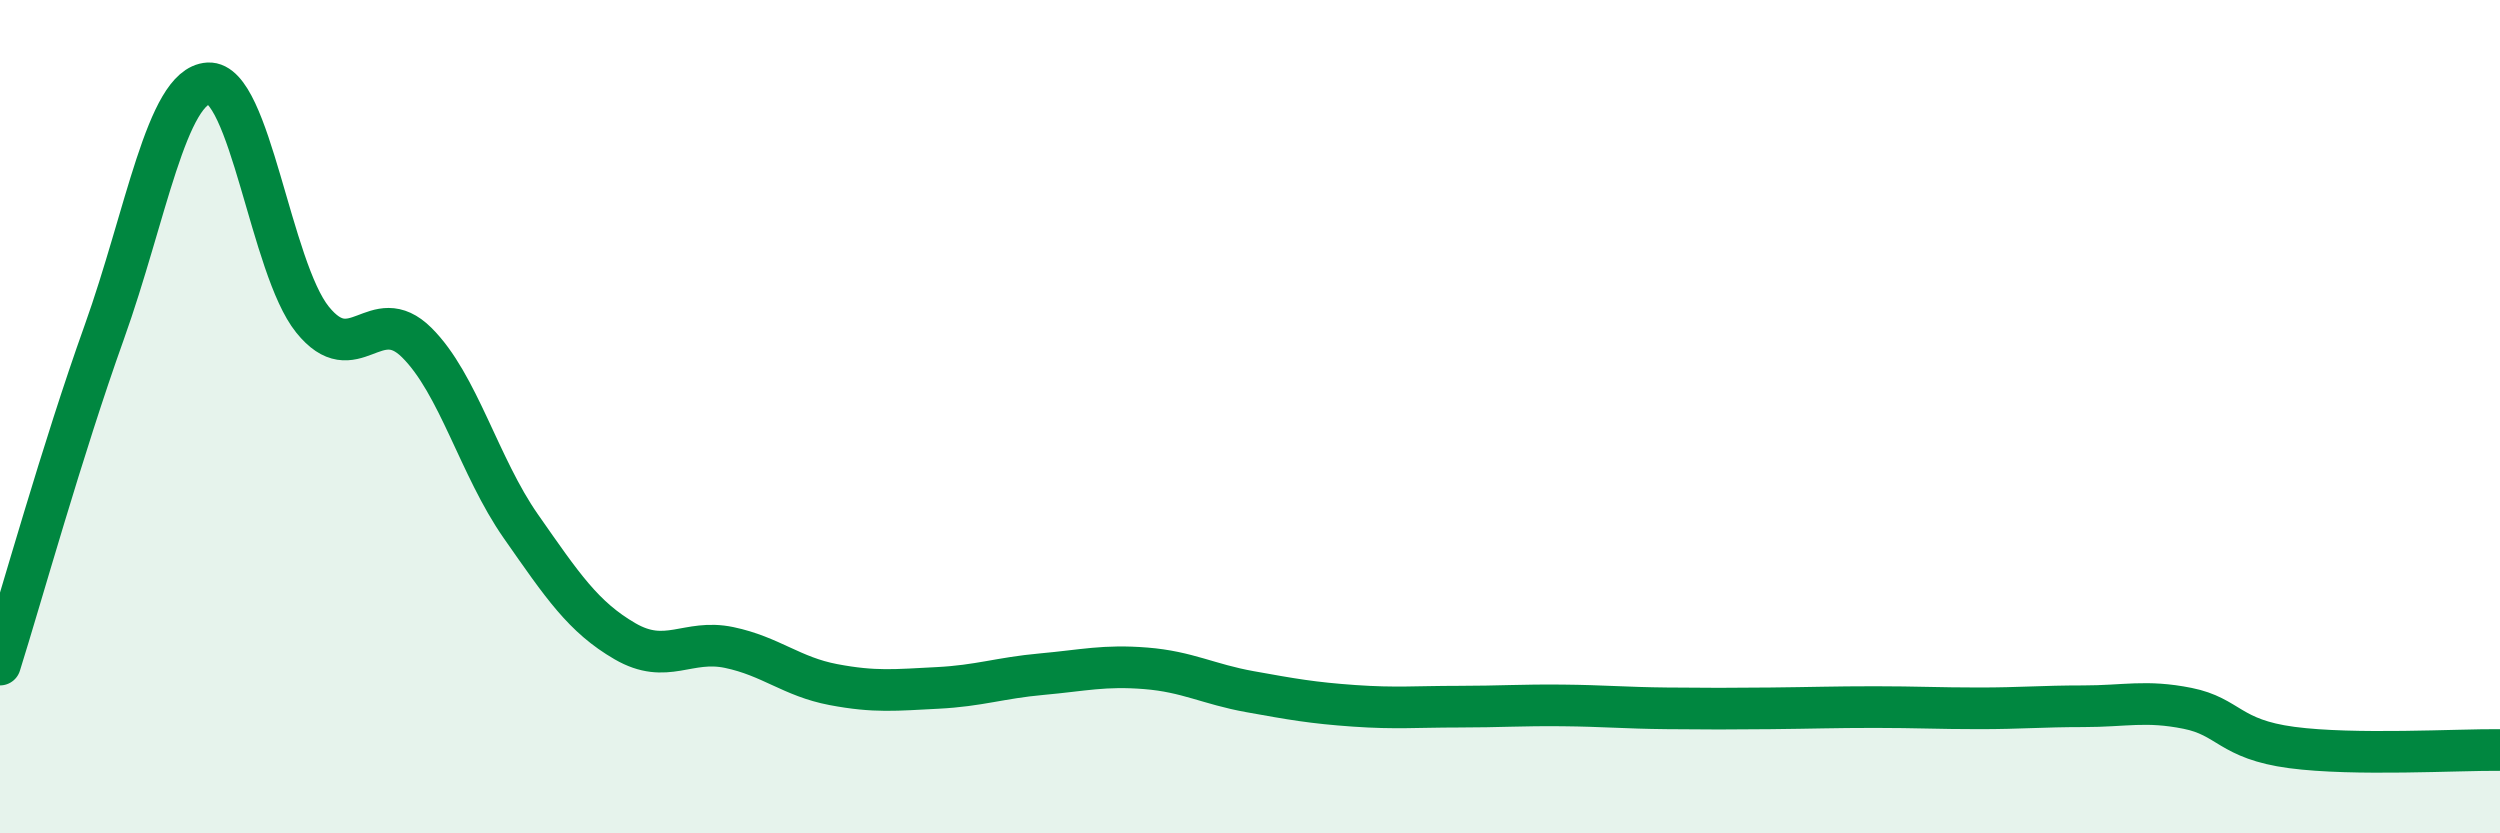
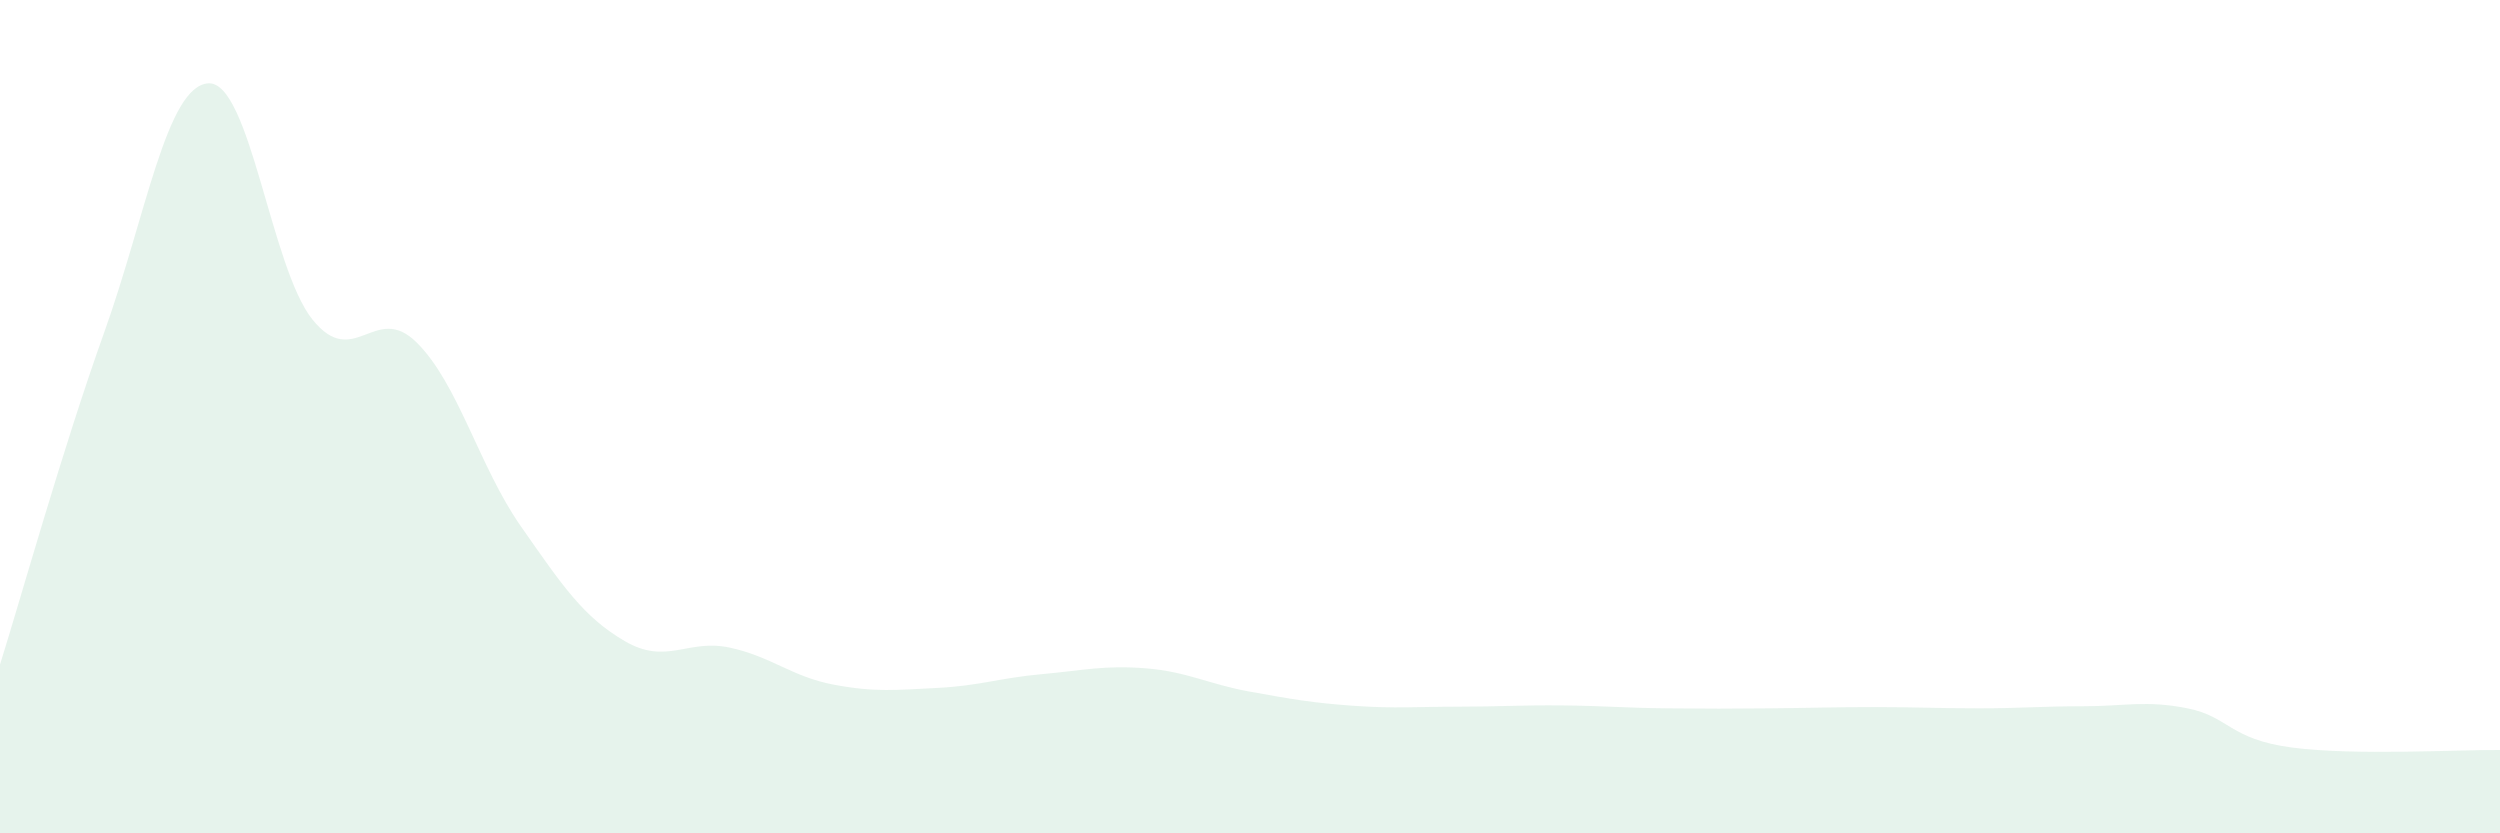
<svg xmlns="http://www.w3.org/2000/svg" width="60" height="20" viewBox="0 0 60 20">
  <path d="M 0,15.95 C 0.5,14.36 1.5,10.77 2.5,7.98 C 3.5,5.19 4,2.06 5,2 C 6,1.94 6.5,6.43 7.5,7.67 C 8.5,8.91 9,7.23 10,8.22 C 11,9.21 11.5,11.2 12.5,12.63 C 13.5,14.06 14,14.81 15,15.39 C 16,15.97 16.5,15.33 17.5,15.54 C 18.5,15.75 19,16.24 20,16.43 C 21,16.62 21.5,16.56 22.5,16.51 C 23.5,16.46 24,16.27 25,16.18 C 26,16.09 26.5,15.96 27.5,16.04 C 28.5,16.12 29,16.42 30,16.6 C 31,16.78 31.5,16.87 32.5,16.94 C 33.5,17.01 34,16.96 35,16.96 C 36,16.96 36.5,16.92 37.5,16.93 C 38.5,16.94 39,16.99 40,17 C 41,17.01 41.5,17.01 42.5,17 C 43.5,16.99 44,16.97 45,16.97 C 46,16.97 46.5,17 47.5,17 C 48.5,17 49,16.95 50,16.95 C 51,16.95 51.5,16.8 52.5,17 C 53.5,17.2 53.5,17.74 55,17.94 C 56.5,18.14 59,17.99 60,18L60 20L0 20Z" fill="#008740" opacity="0.1" stroke-linecap="round" stroke-linejoin="round" />
-   <path d="M 0,15.95 C 0.5,14.36 1.5,10.77 2.5,7.98 C 3.5,5.19 4,2.06 5,2 C 6,1.94 6.5,6.43 7.5,7.67 C 8.5,8.91 9,7.23 10,8.22 C 11,9.21 11.5,11.2 12.5,12.63 C 13.5,14.06 14,14.81 15,15.39 C 16,15.97 16.5,15.33 17.5,15.54 C 18.5,15.75 19,16.24 20,16.43 C 21,16.62 21.5,16.56 22.5,16.51 C 23.5,16.46 24,16.27 25,16.18 C 26,16.09 26.5,15.96 27.5,16.04 C 28.5,16.12 29,16.42 30,16.6 C 31,16.78 31.5,16.87 32.5,16.94 C 33.5,17.01 34,16.96 35,16.96 C 36,16.96 36.5,16.92 37.5,16.93 C 38.5,16.94 39,16.99 40,17 C 41,17.01 41.5,17.01 42.5,17 C 43.5,16.99 44,16.97 45,16.97 C 46,16.97 46.5,17 47.5,17 C 48.5,17 49,16.95 50,16.95 C 51,16.95 51.5,16.8 52.5,17 C 53.5,17.2 53.5,17.74 55,17.94 C 56.5,18.14 59,17.99 60,18" stroke="#008740" stroke-width="1" fill="none" stroke-linecap="round" stroke-linejoin="round" />
</svg>